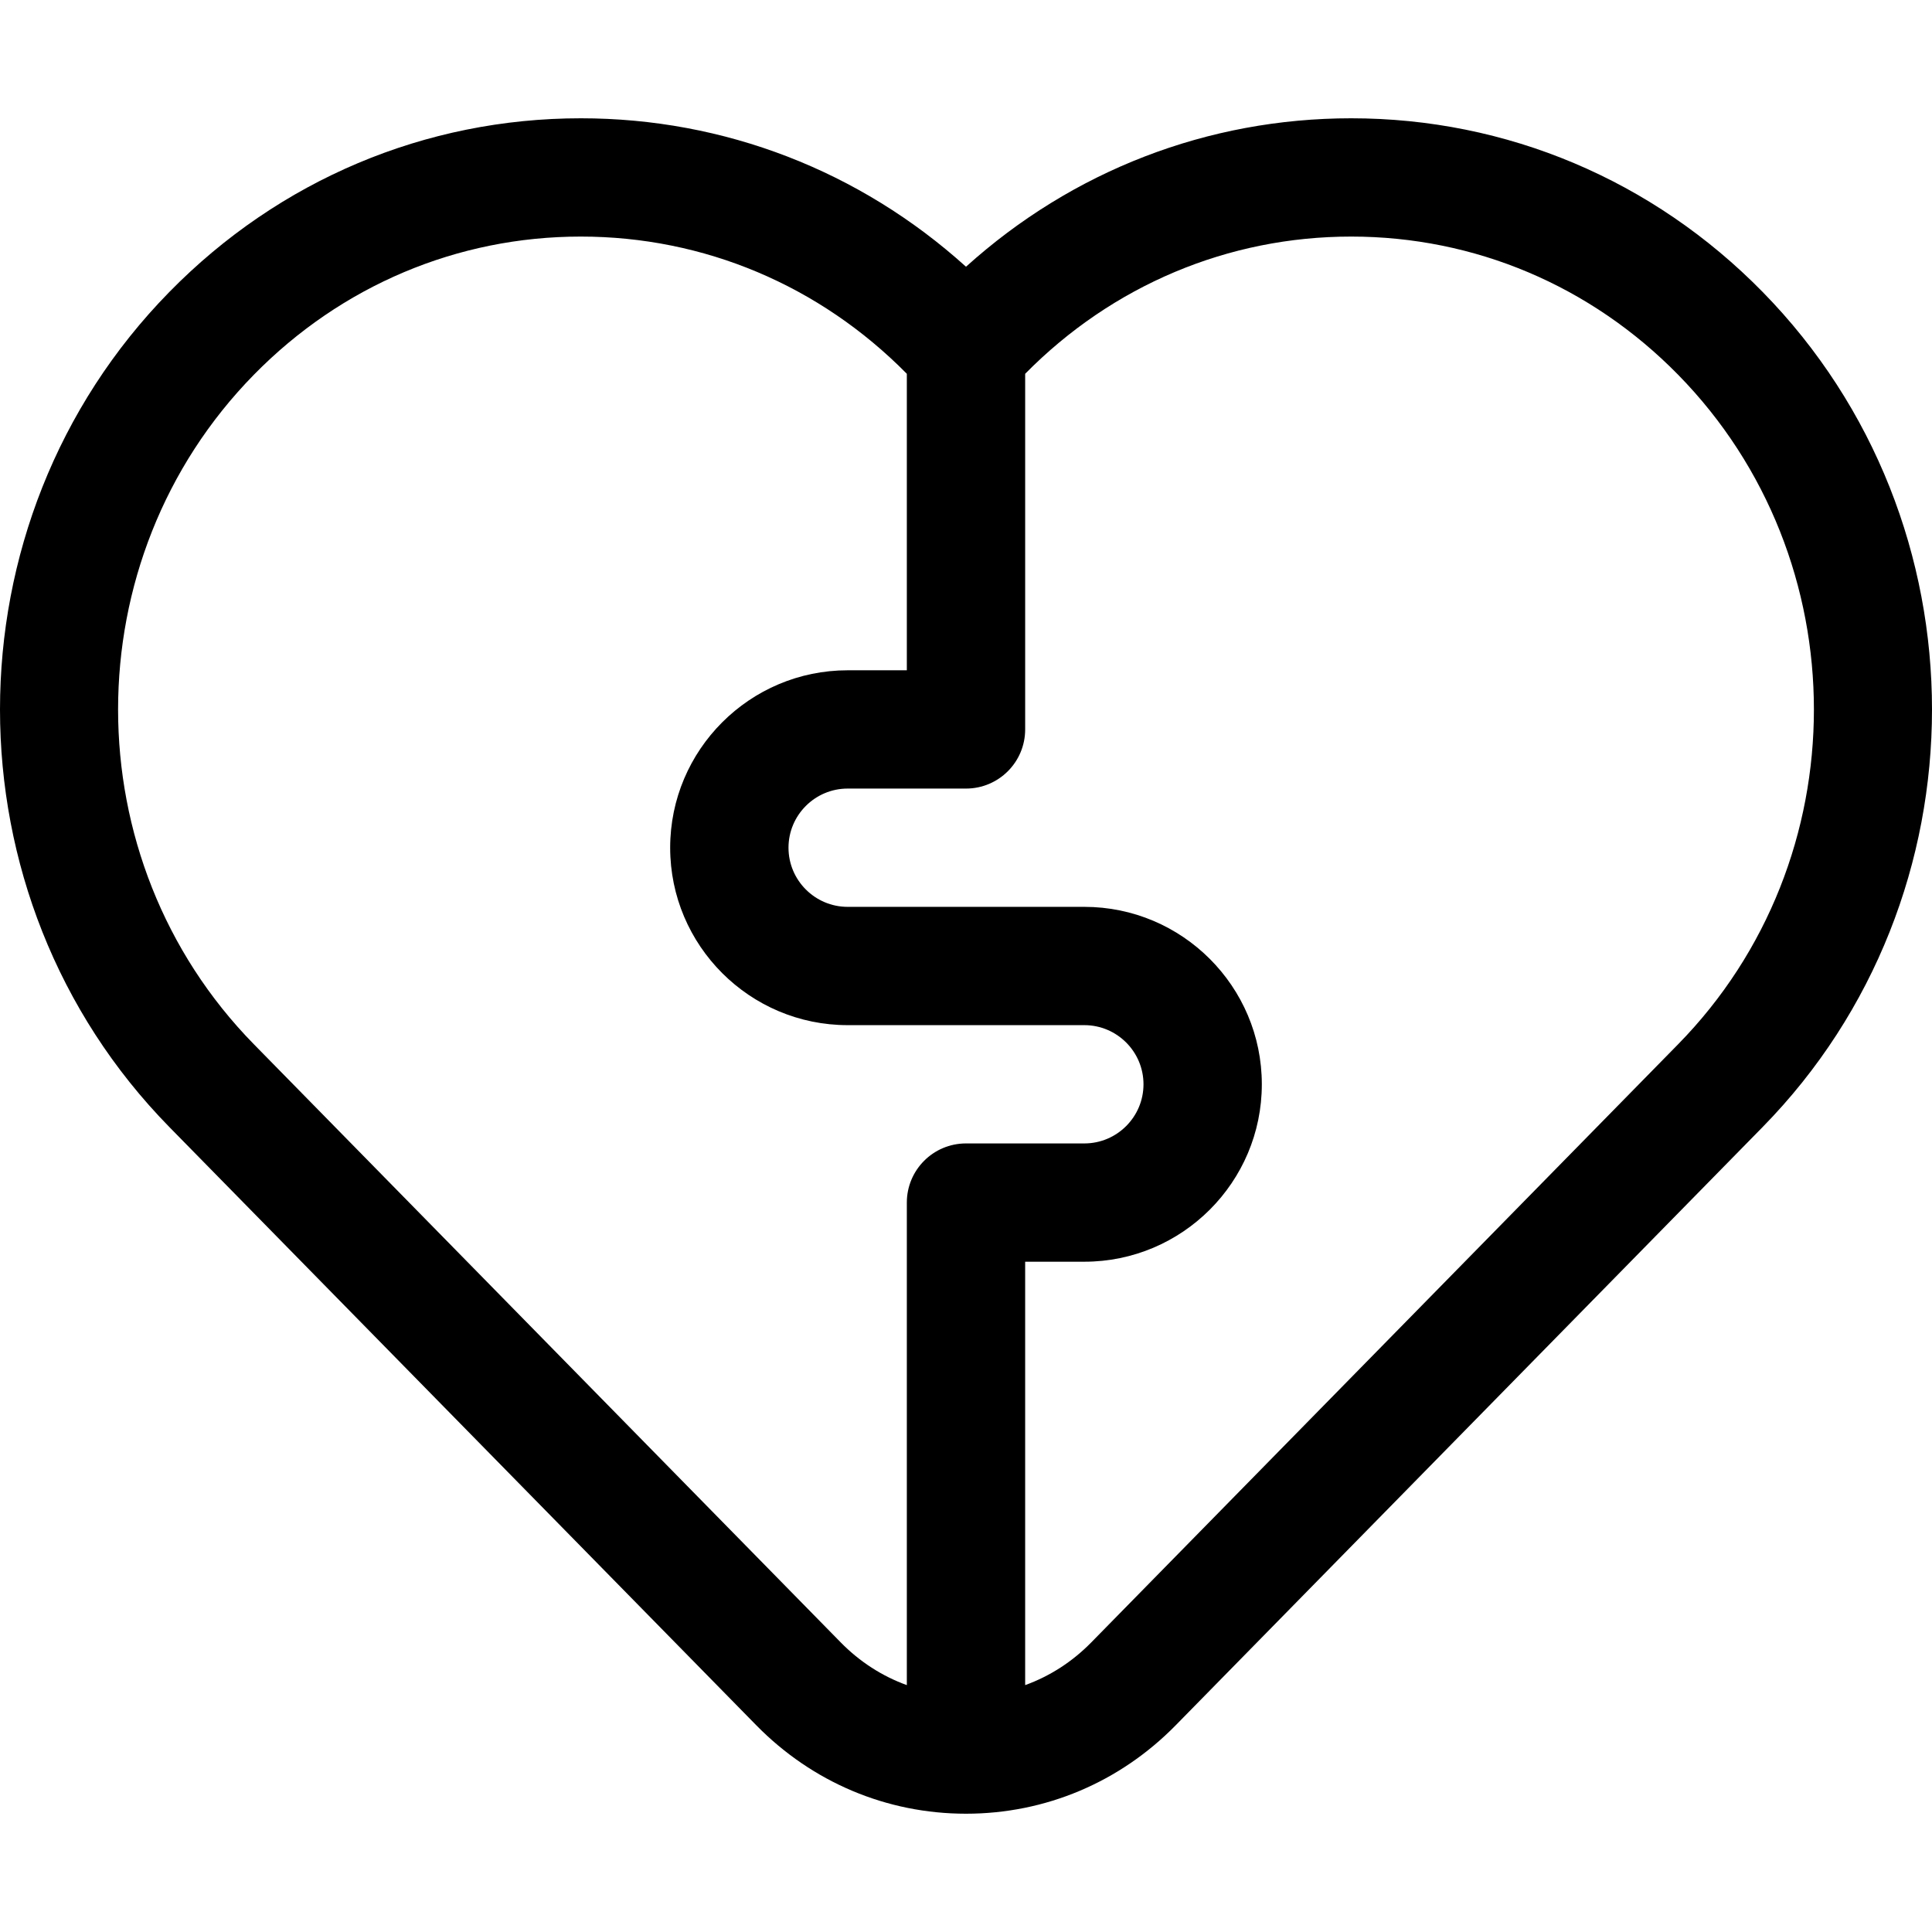
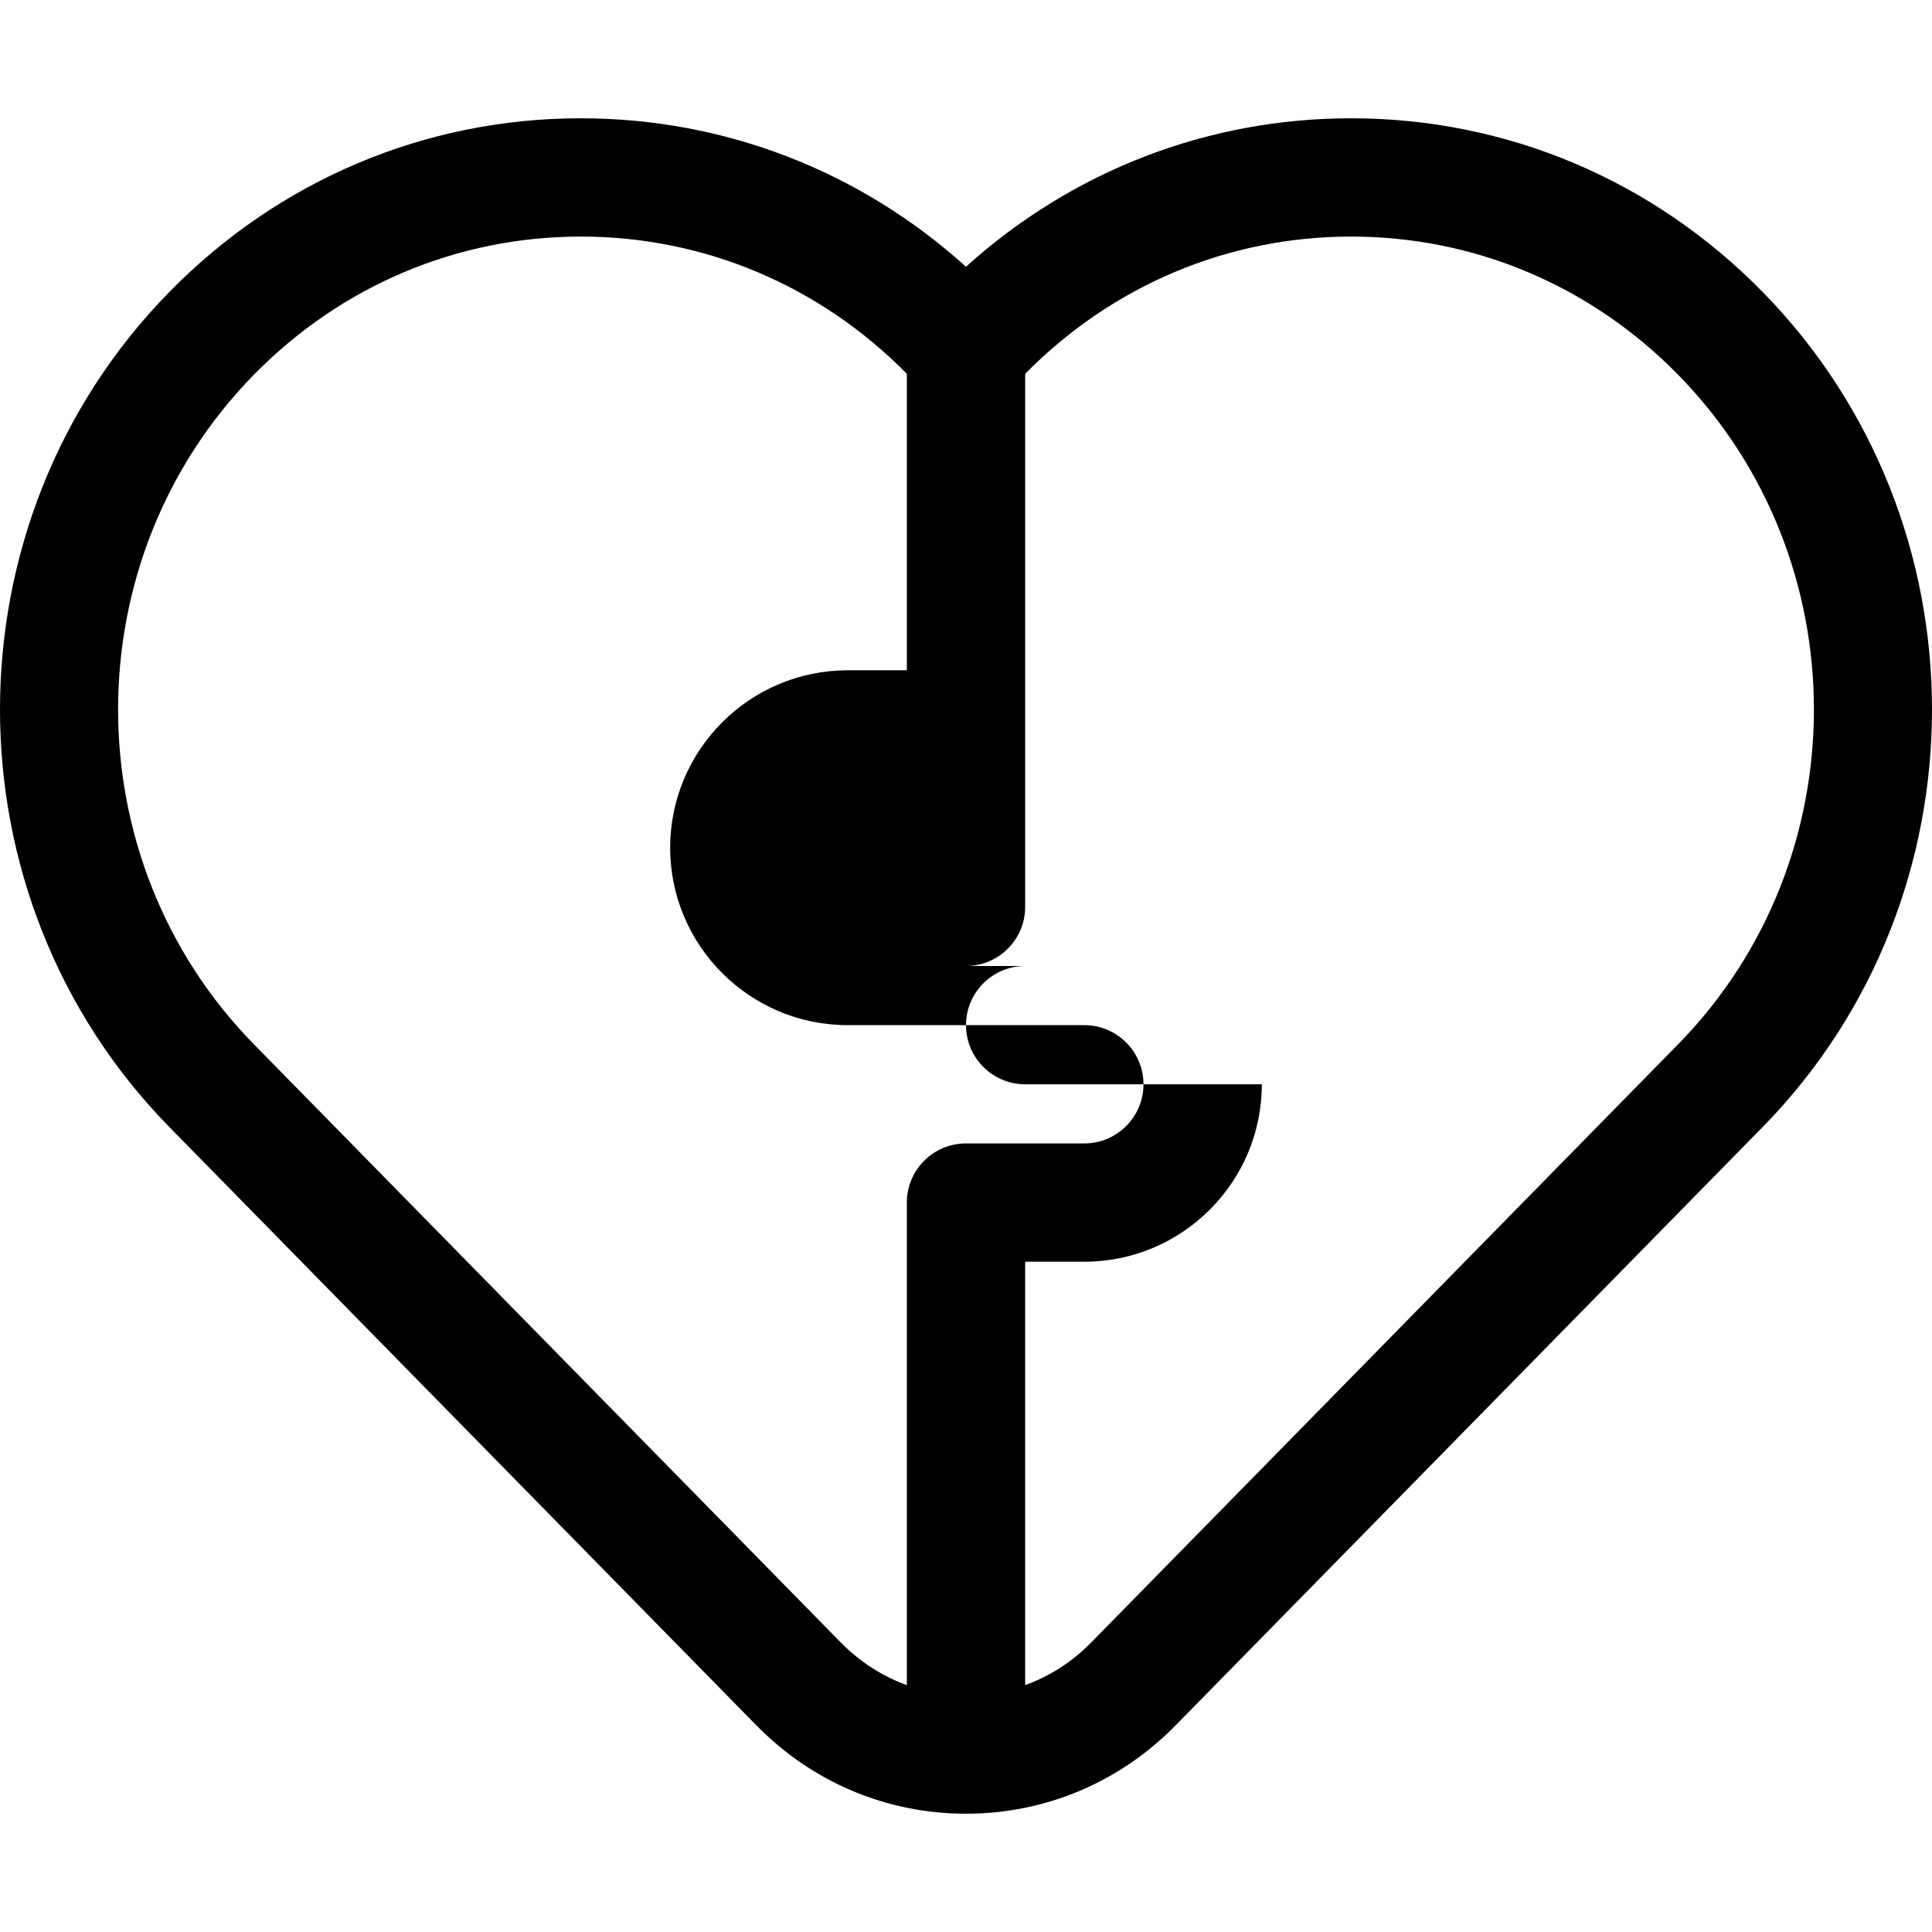
<svg xmlns="http://www.w3.org/2000/svg" fill="#000000" height="800px" width="800px" version="1.1" id="Capa_1" viewBox="0 0 490 490" xml:space="preserve">
-   <path id="XMLID_1465_" d="M447.022,74.021C419.171,45.634,382.118,30,342.69,30c-36.367,0-70.72,13.304-97.69,37.648  C218.03,43.304,183.679,30,147.31,30C107.882,30,70.83,45.634,42.978,74.022c-57.304,58.406-57.304,153.441,0.001,211.849  c1.365,1.391,148.838,151.702,148.838,151.702C206.006,452.035,224.893,460,245,460c20.107,0,38.994-7.965,53.182-22.427  l148.84-151.704C504.326,227.463,504.326,132.428,447.022,74.021z M229.994,305v122.385c-6.224-2.249-11.934-5.909-16.751-10.818  L64.404,264.863c-45.94-46.824-45.94-123.012,0-169.836C86.566,72.439,116.009,60,147.31,60c31.196,0,60.549,12.358,82.684,34.802  V170h-15.006c-24.822,0-45.017,20.187-45.017,45s20.195,45,45.017,45h60.023c8.275,0,15.006,6.729,15.006,15s-6.731,15-15.006,15  H245C236.713,290,229.994,296.716,229.994,305z M425.597,264.862c-1.365,1.391-148.841,151.705-148.842,151.705  c-4.816,4.909-10.525,8.569-16.75,10.818V320h15.006c24.823,0,45.017-20.187,45.017-45s-20.194-45-45.017-45h-60.023  c-8.274,0-15.006-6.729-15.006-15s6.732-15,15.006-15H245c8.287,0,15.006-6.716,15.006-15V94.802  C282.141,72.358,311.494,60,342.69,60c31.301,0,60.744,12.44,82.905,35.028C471.535,141.852,471.535,218.04,425.597,264.862z" />
+   <path id="XMLID_1465_" d="M447.022,74.021C419.171,45.634,382.118,30,342.69,30c-36.367,0-70.72,13.304-97.69,37.648  C218.03,43.304,183.679,30,147.31,30C107.882,30,70.83,45.634,42.978,74.022c-57.304,58.406-57.304,153.441,0.001,211.849  c1.365,1.391,148.838,151.702,148.838,151.702C206.006,452.035,224.893,460,245,460c20.107,0,38.994-7.965,53.182-22.427  l148.84-151.704C504.326,227.463,504.326,132.428,447.022,74.021z M229.994,305v122.385c-6.224-2.249-11.934-5.909-16.751-10.818  L64.404,264.863c-45.94-46.824-45.94-123.012,0-169.836C86.566,72.439,116.009,60,147.31,60c31.196,0,60.549,12.358,82.684,34.802  V170h-15.006c-24.822,0-45.017,20.187-45.017,45s20.195,45,45.017,45h60.023c8.275,0,15.006,6.729,15.006,15s-6.731,15-15.006,15  H245C236.713,290,229.994,296.716,229.994,305z M425.597,264.862c-1.365,1.391-148.841,151.705-148.842,151.705  c-4.816,4.909-10.525,8.569-16.75,10.818V320h15.006c24.823,0,45.017-20.187,45.017-45h-60.023  c-8.274,0-15.006-6.729-15.006-15s6.732-15,15.006-15H245c8.287,0,15.006-6.716,15.006-15V94.802  C282.141,72.358,311.494,60,342.69,60c31.301,0,60.744,12.44,82.905,35.028C471.535,141.852,471.535,218.04,425.597,264.862z" />
</svg>